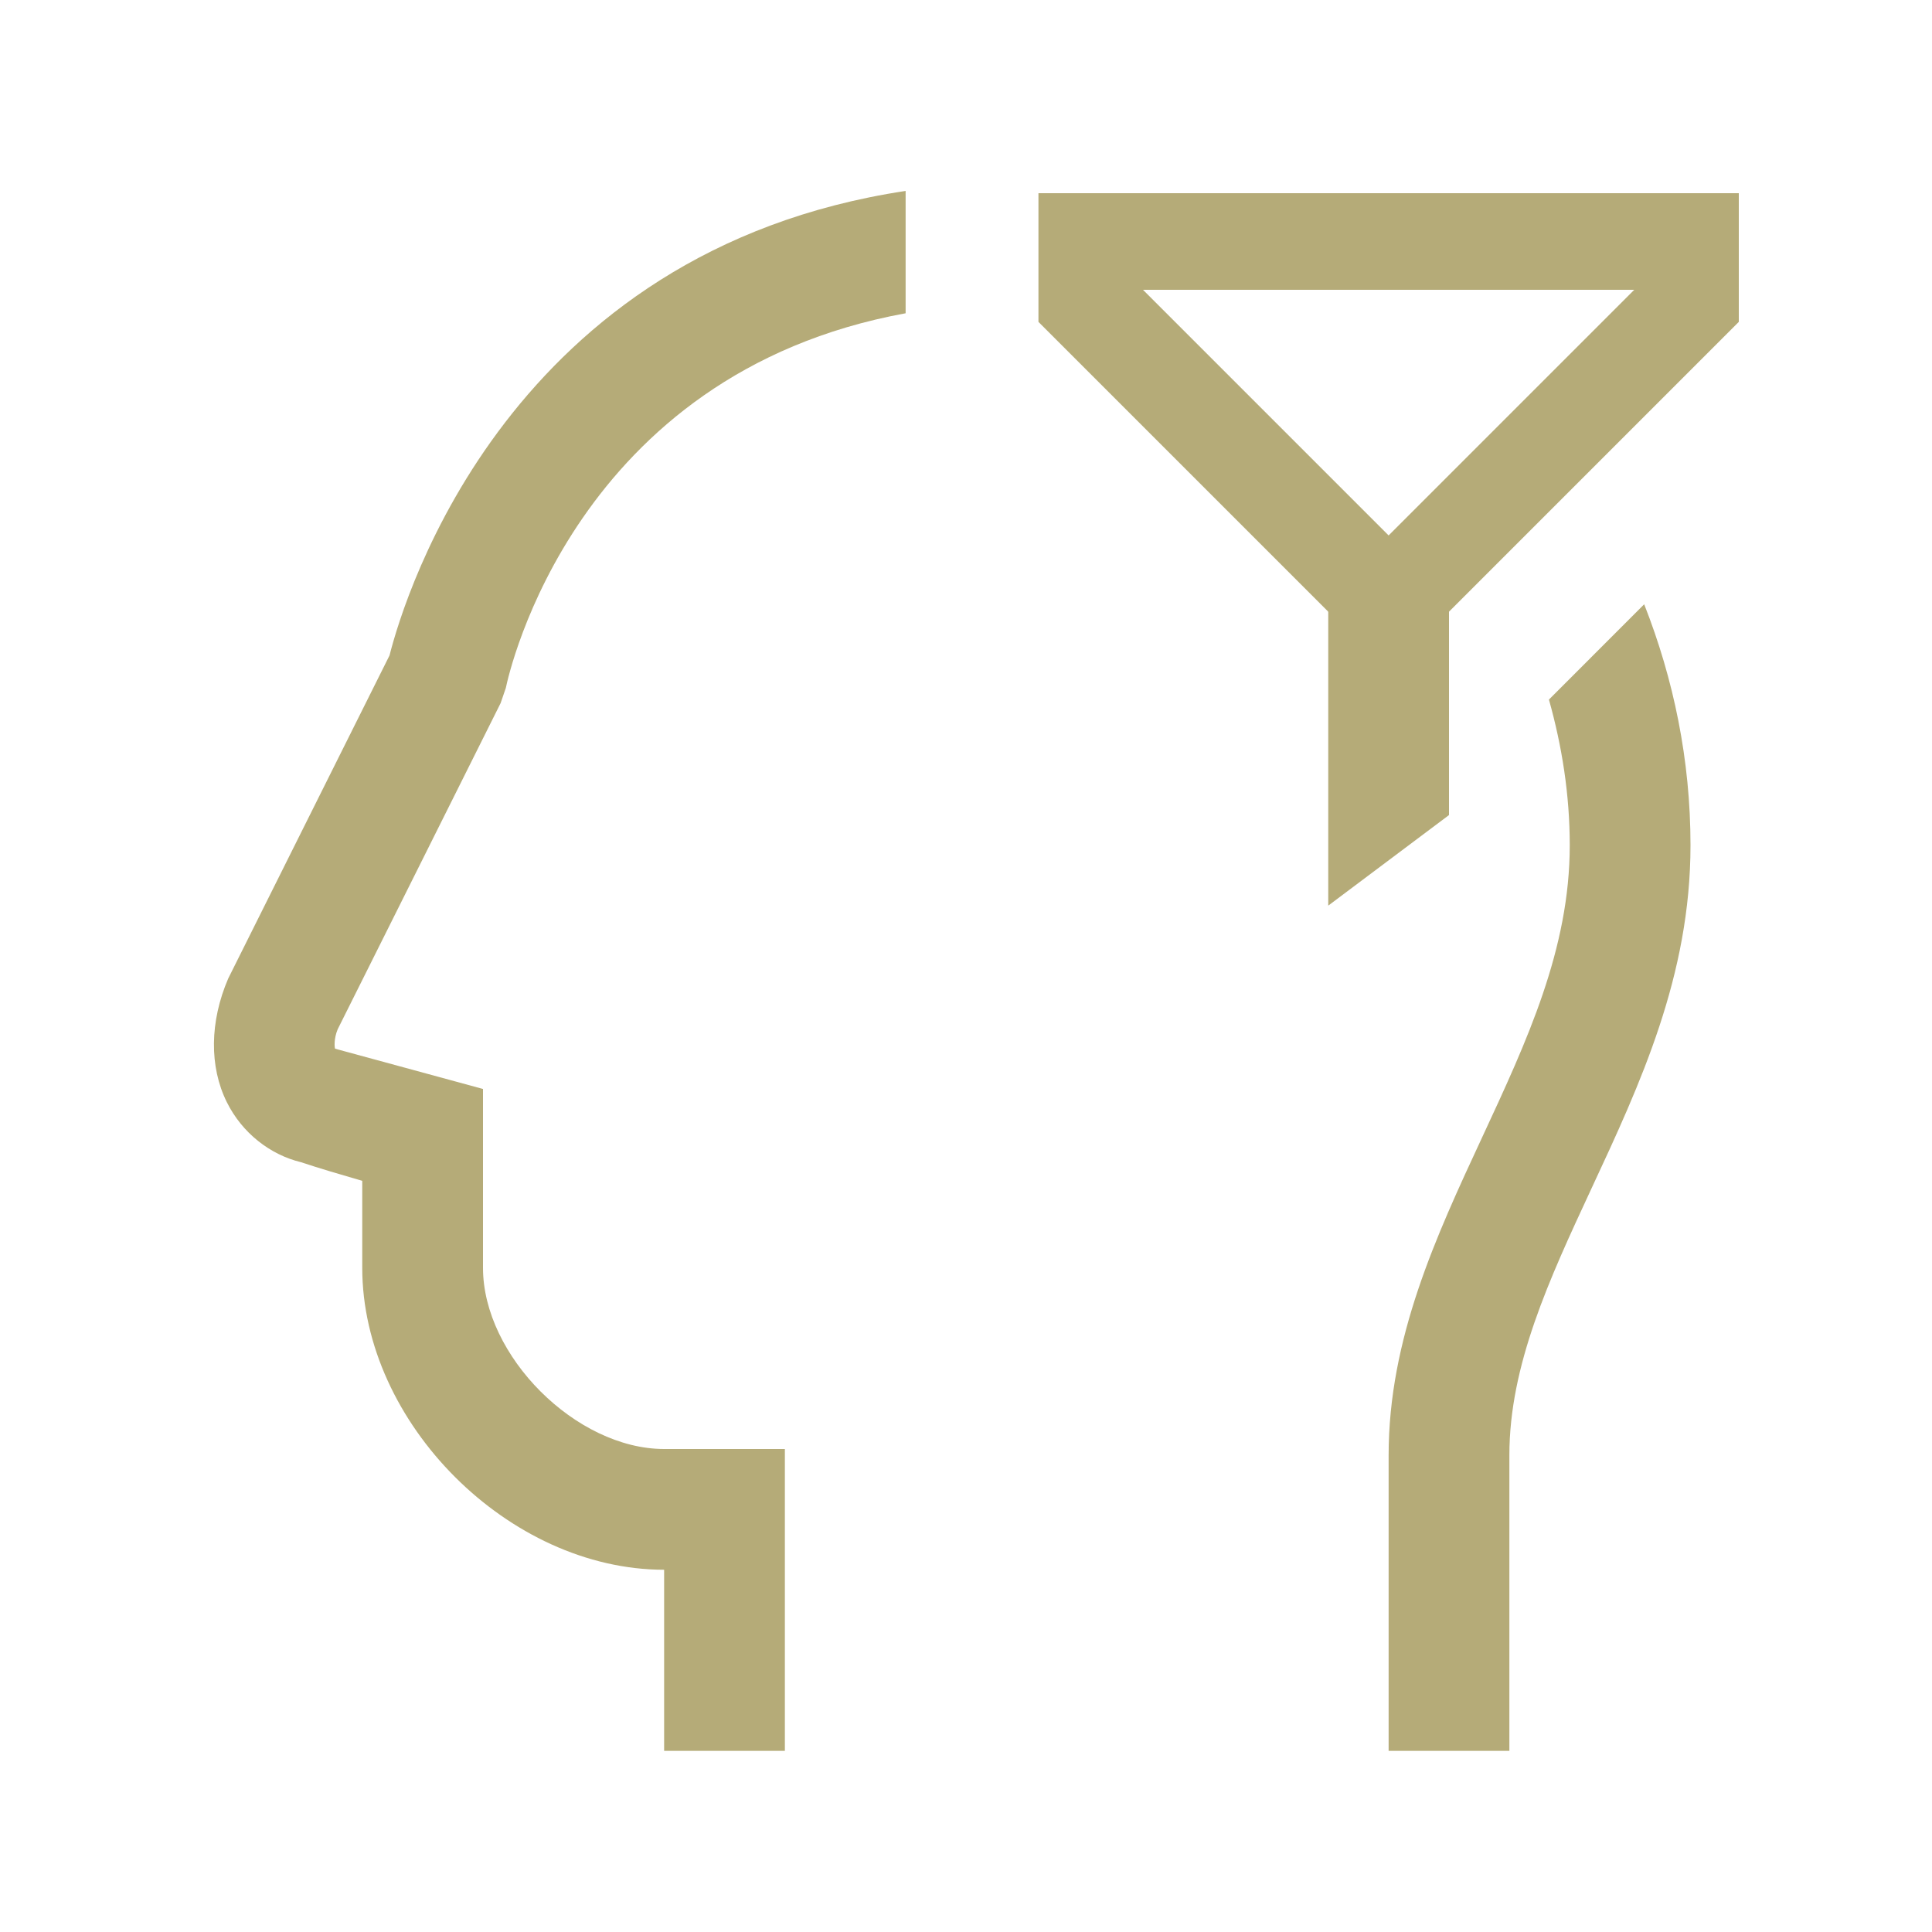
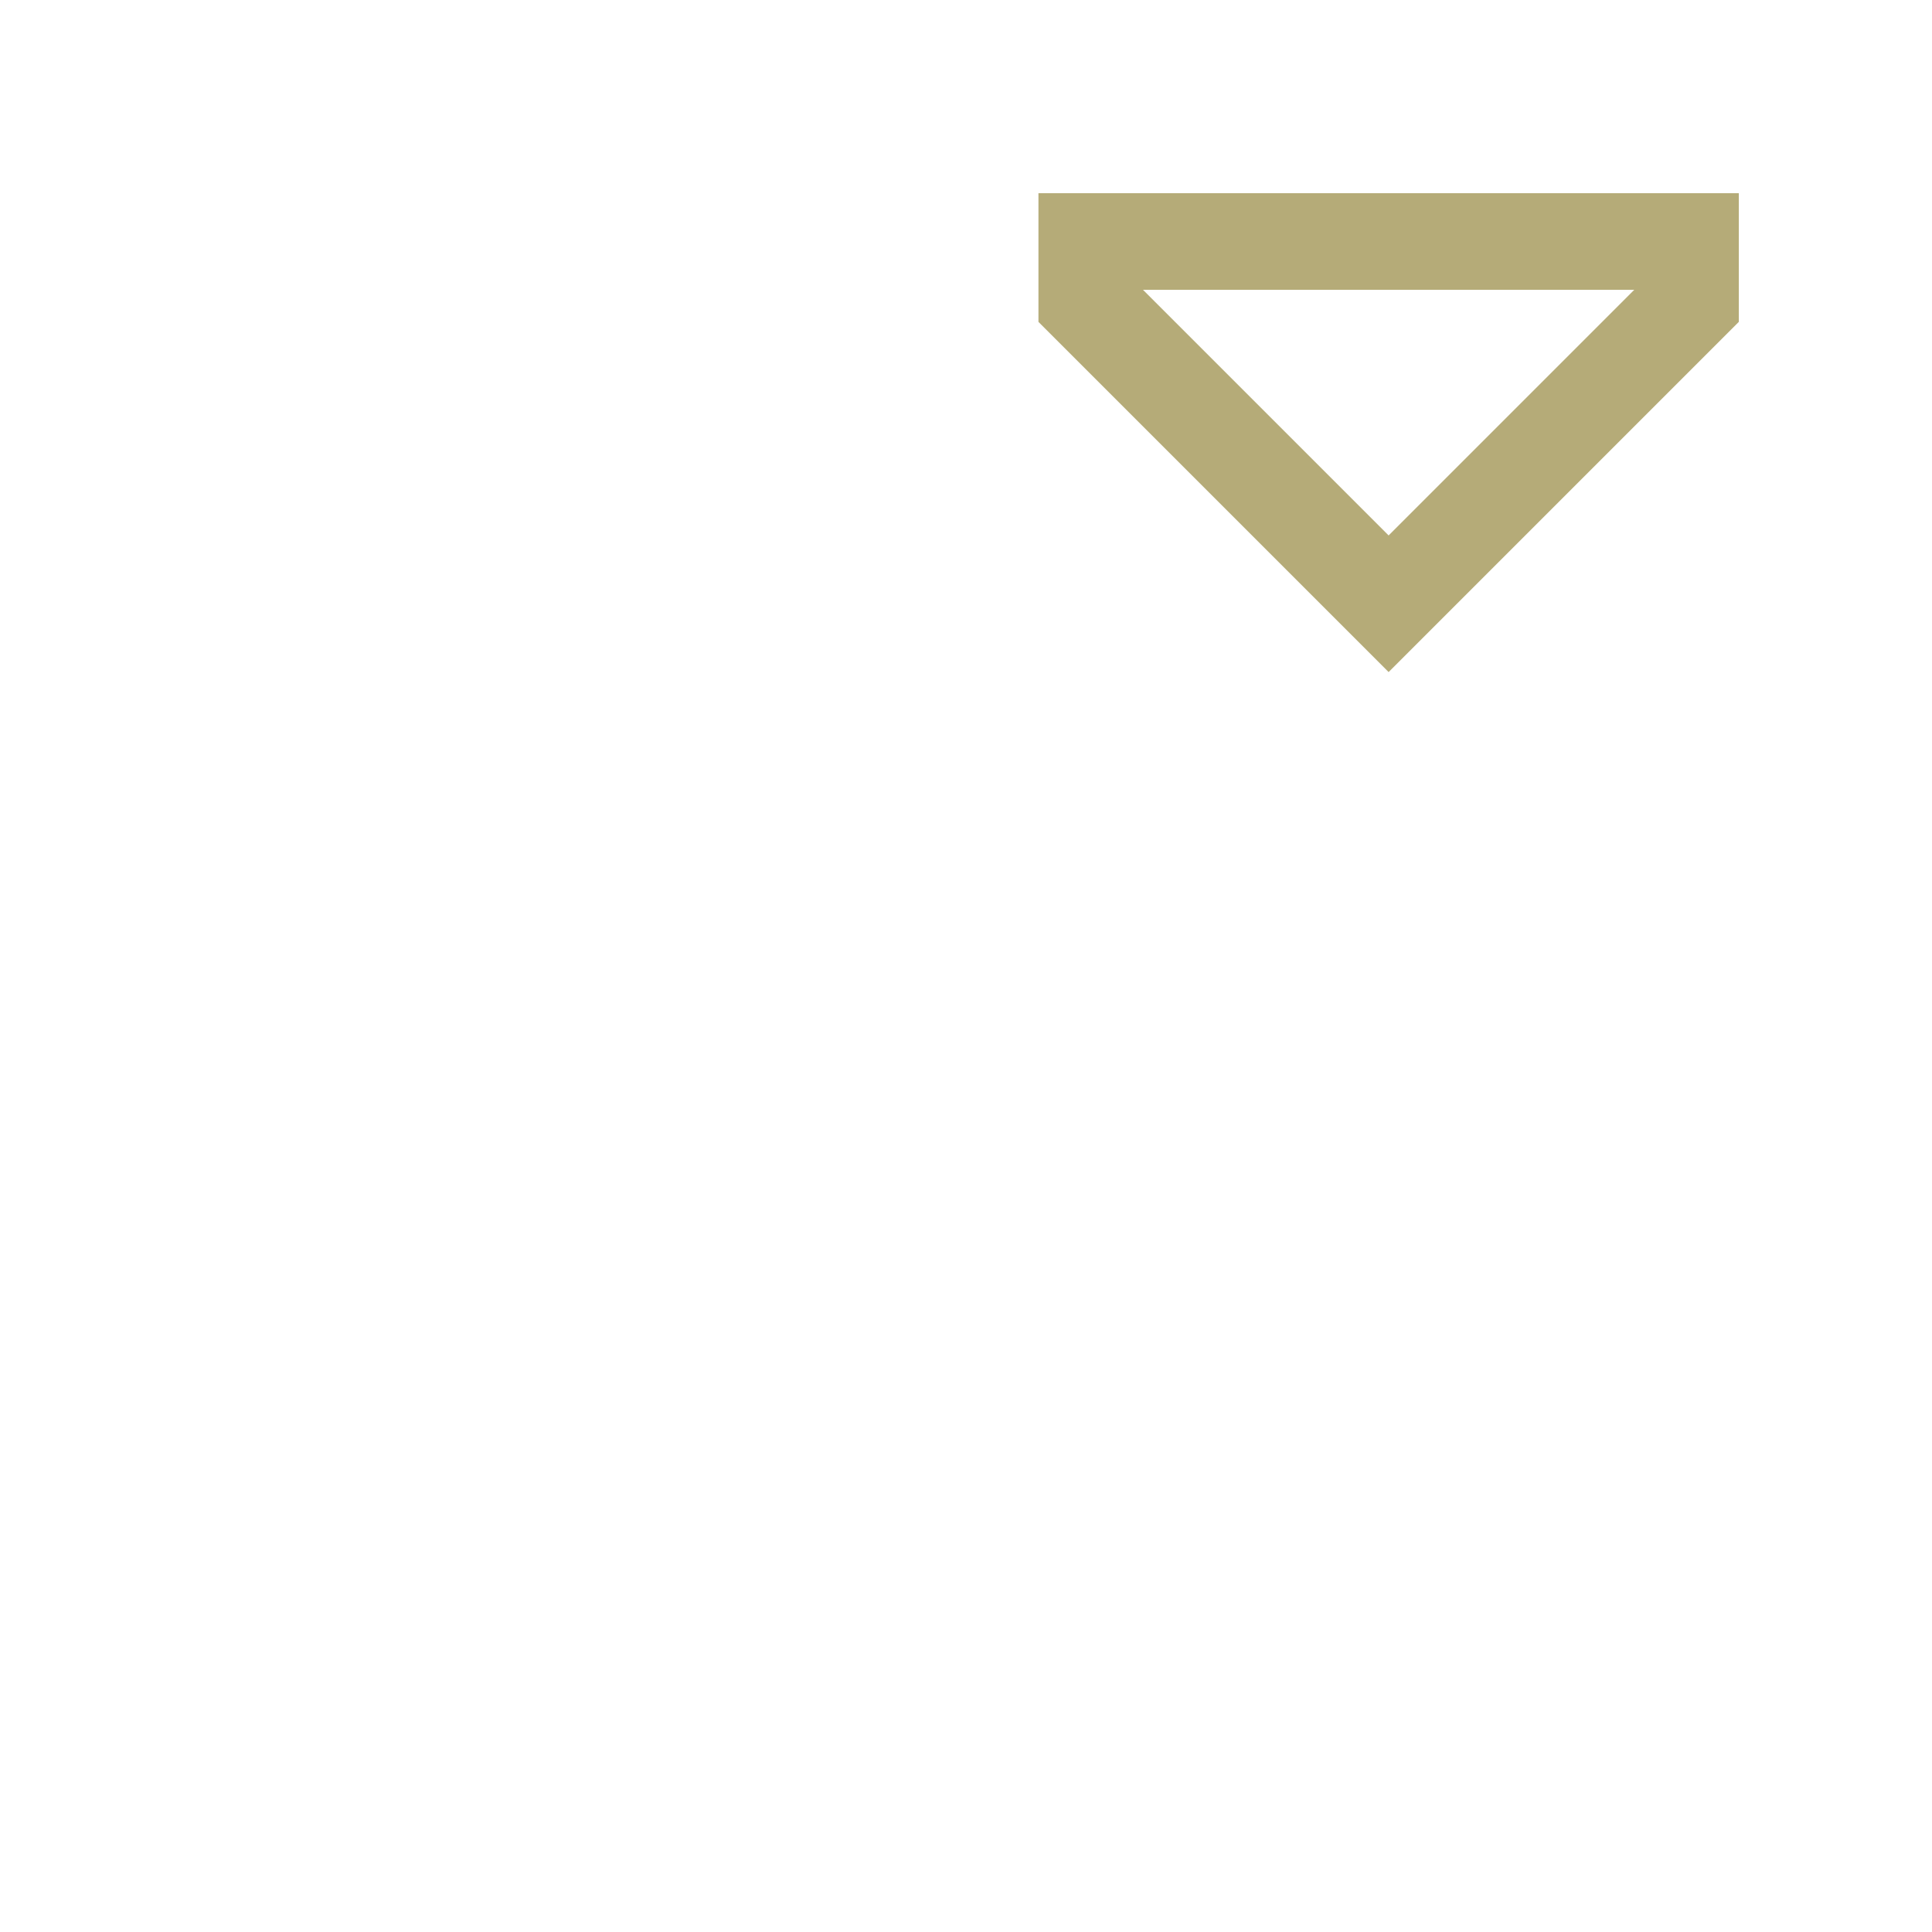
<svg xmlns="http://www.w3.org/2000/svg" width="40" height="40" viewBox="0 0 40 40" fill="none">
  <path d="M22.5 5V6.25L28.75 12.5L35 6.25V5H22.5Z" stroke="#B5AB78" stroke-width="2" />
-   <path d="M30 16.875L27.5 18.75V11.25H30V16.875Z" fill="#B5AB78" />
-   <path d="M10 26.25V22.546L9.079 22.295C9.074 22.294 7.742 21.931 6.937 21.712C6.926 21.681 6.909 21.51 6.991 21.311L10.365 14.557L10.473 14.242C10.533 13.949 11.896 7.739 18.75 6.486V3.953C10.557 5.189 8.385 12.303 8.065 13.569L4.725 20.259C4.341 21.151 4.331 22.084 4.696 22.819C5.012 23.456 5.591 23.907 6.231 24.062C6.584 24.18 7.074 24.325 7.5 24.448V26.25C7.5 29.462 10.537 32.5 13.75 32.5V36.25H16.25V30H13.75C11.928 30 10 28.073 10 26.25Z" fill="#B5AB78" />
-   <path d="M32.069 14.484C32.339 15.446 32.5 16.453 32.5 17.5C32.5 19.648 31.617 21.544 30.684 23.552C29.734 25.596 28.75 27.709 28.75 30.128V36.25H31.25V30.128C31.25 28.261 32.076 26.486 32.95 24.606C33.959 22.441 35 20.201 35 17.5C35 15.738 34.651 14.06 34.041 12.511L32.069 14.484Z" fill="#B5AB78" />
</svg>